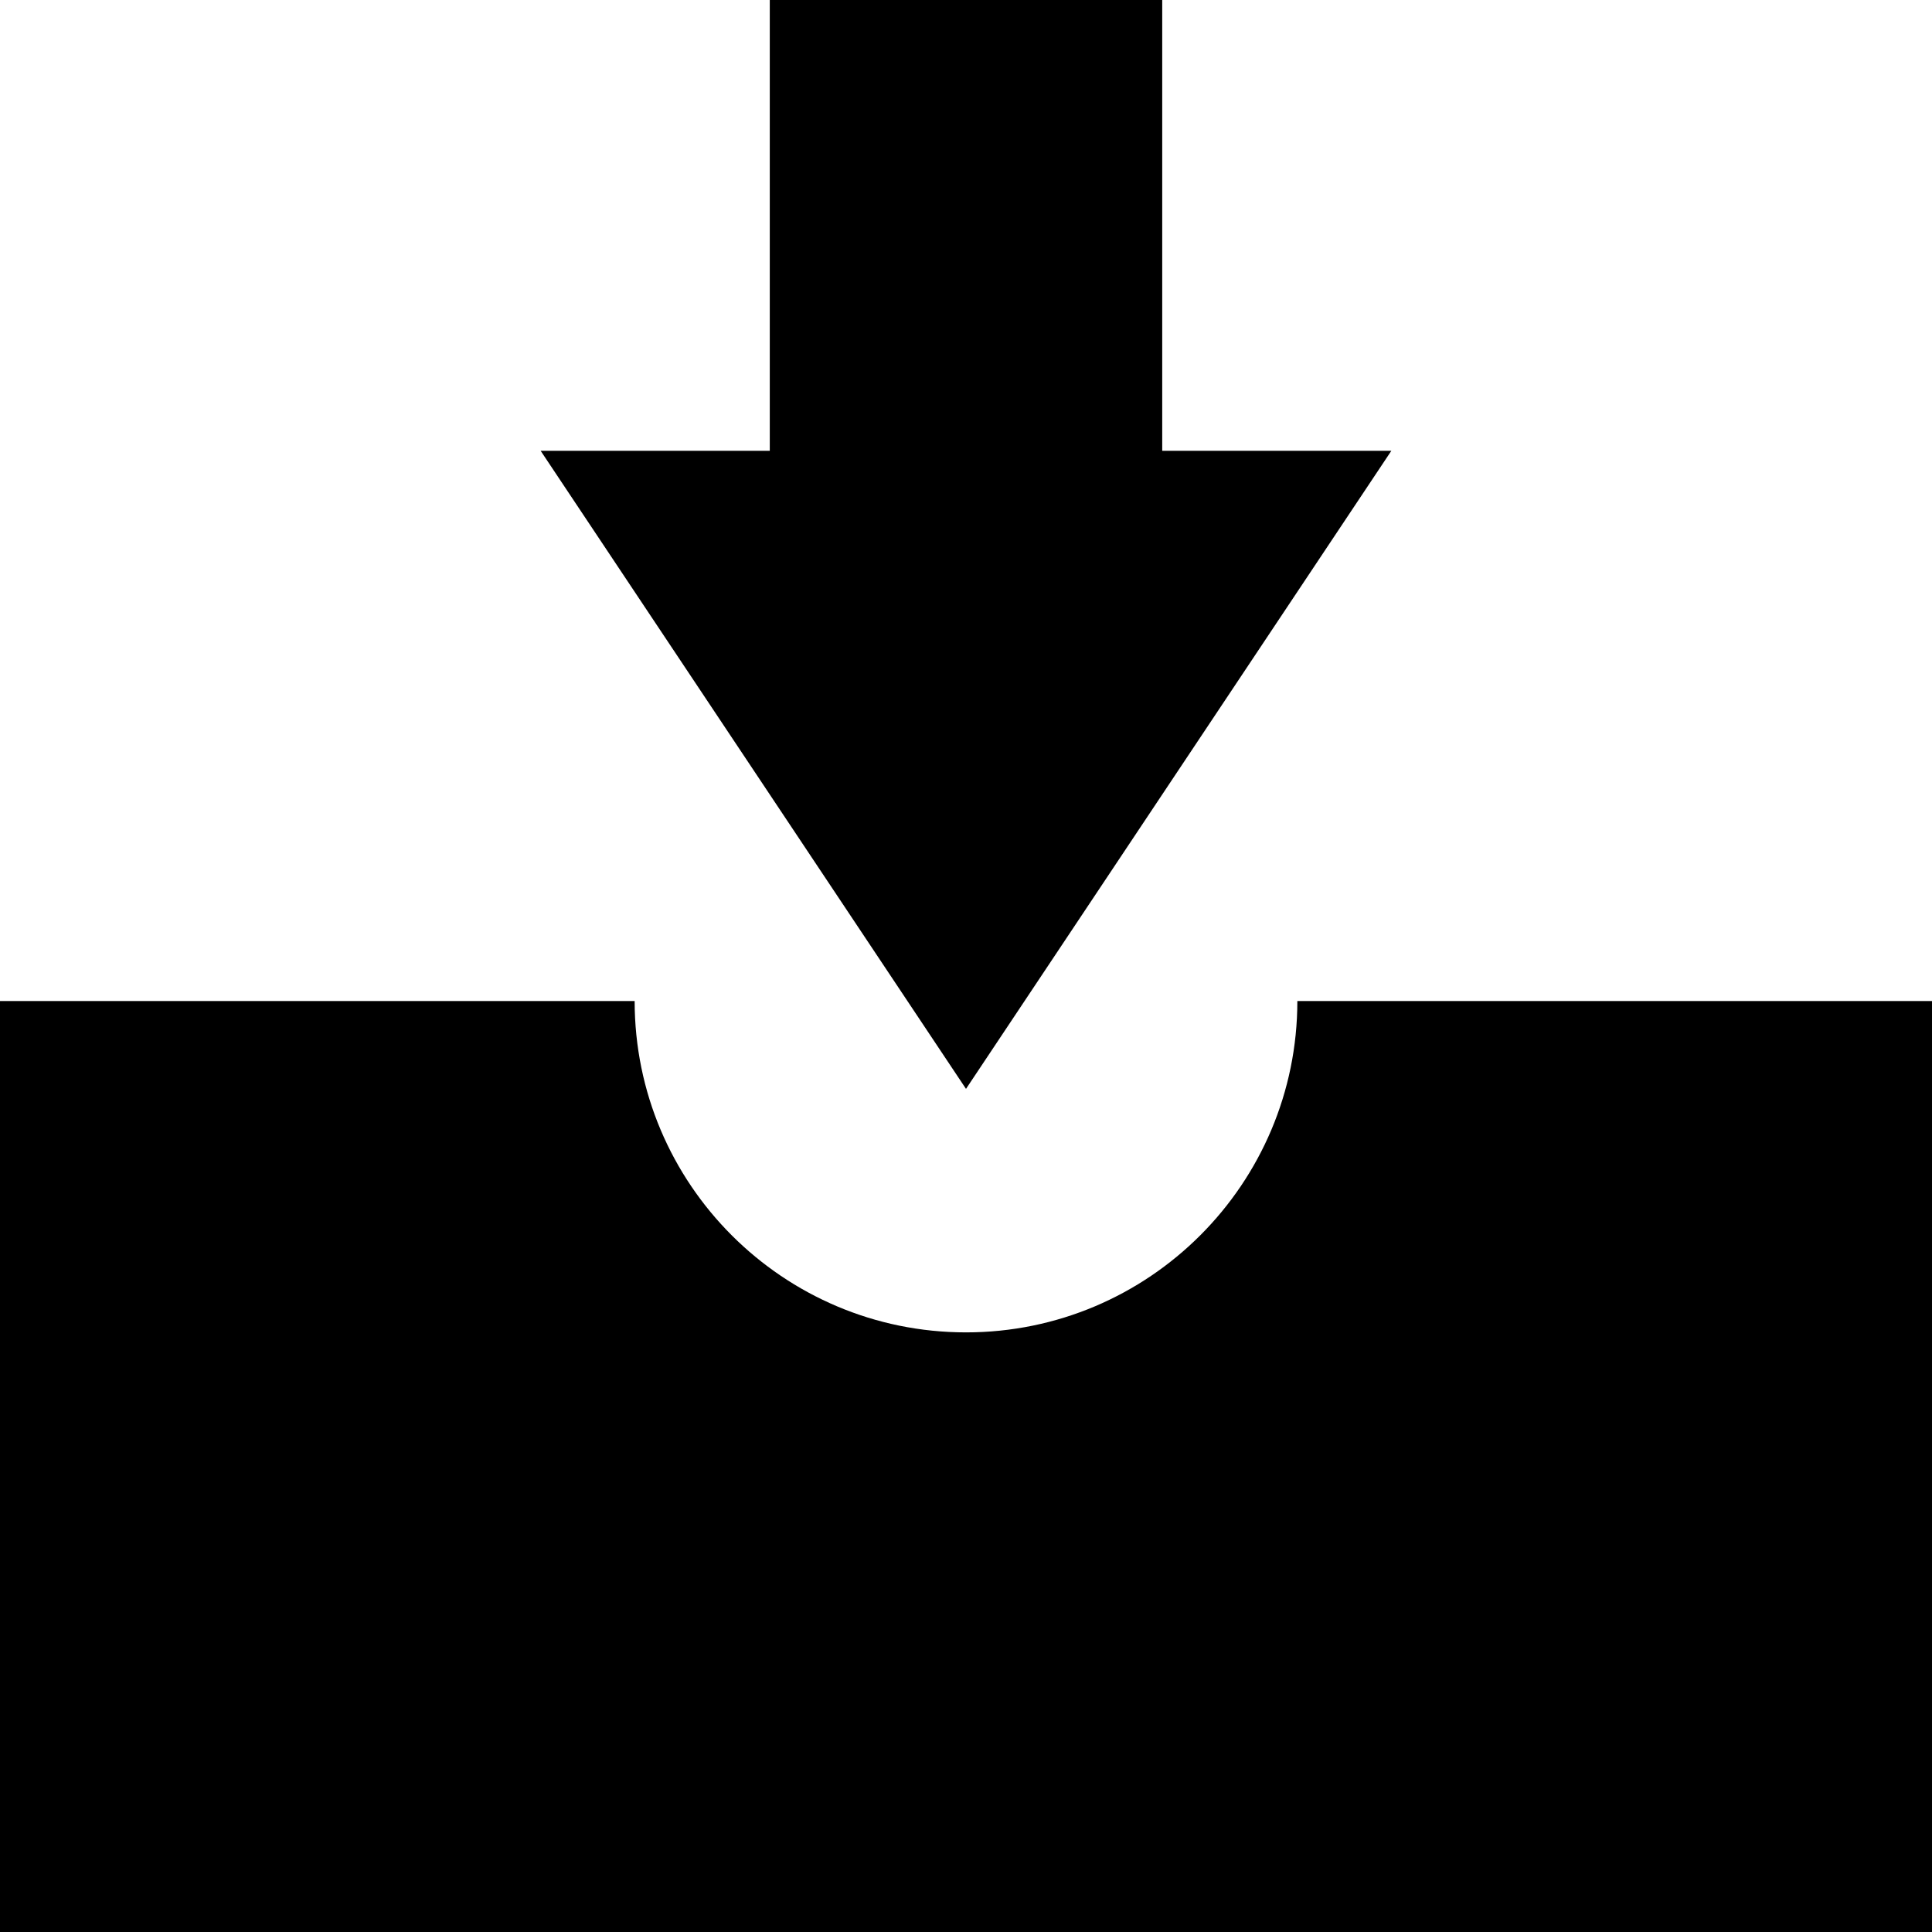
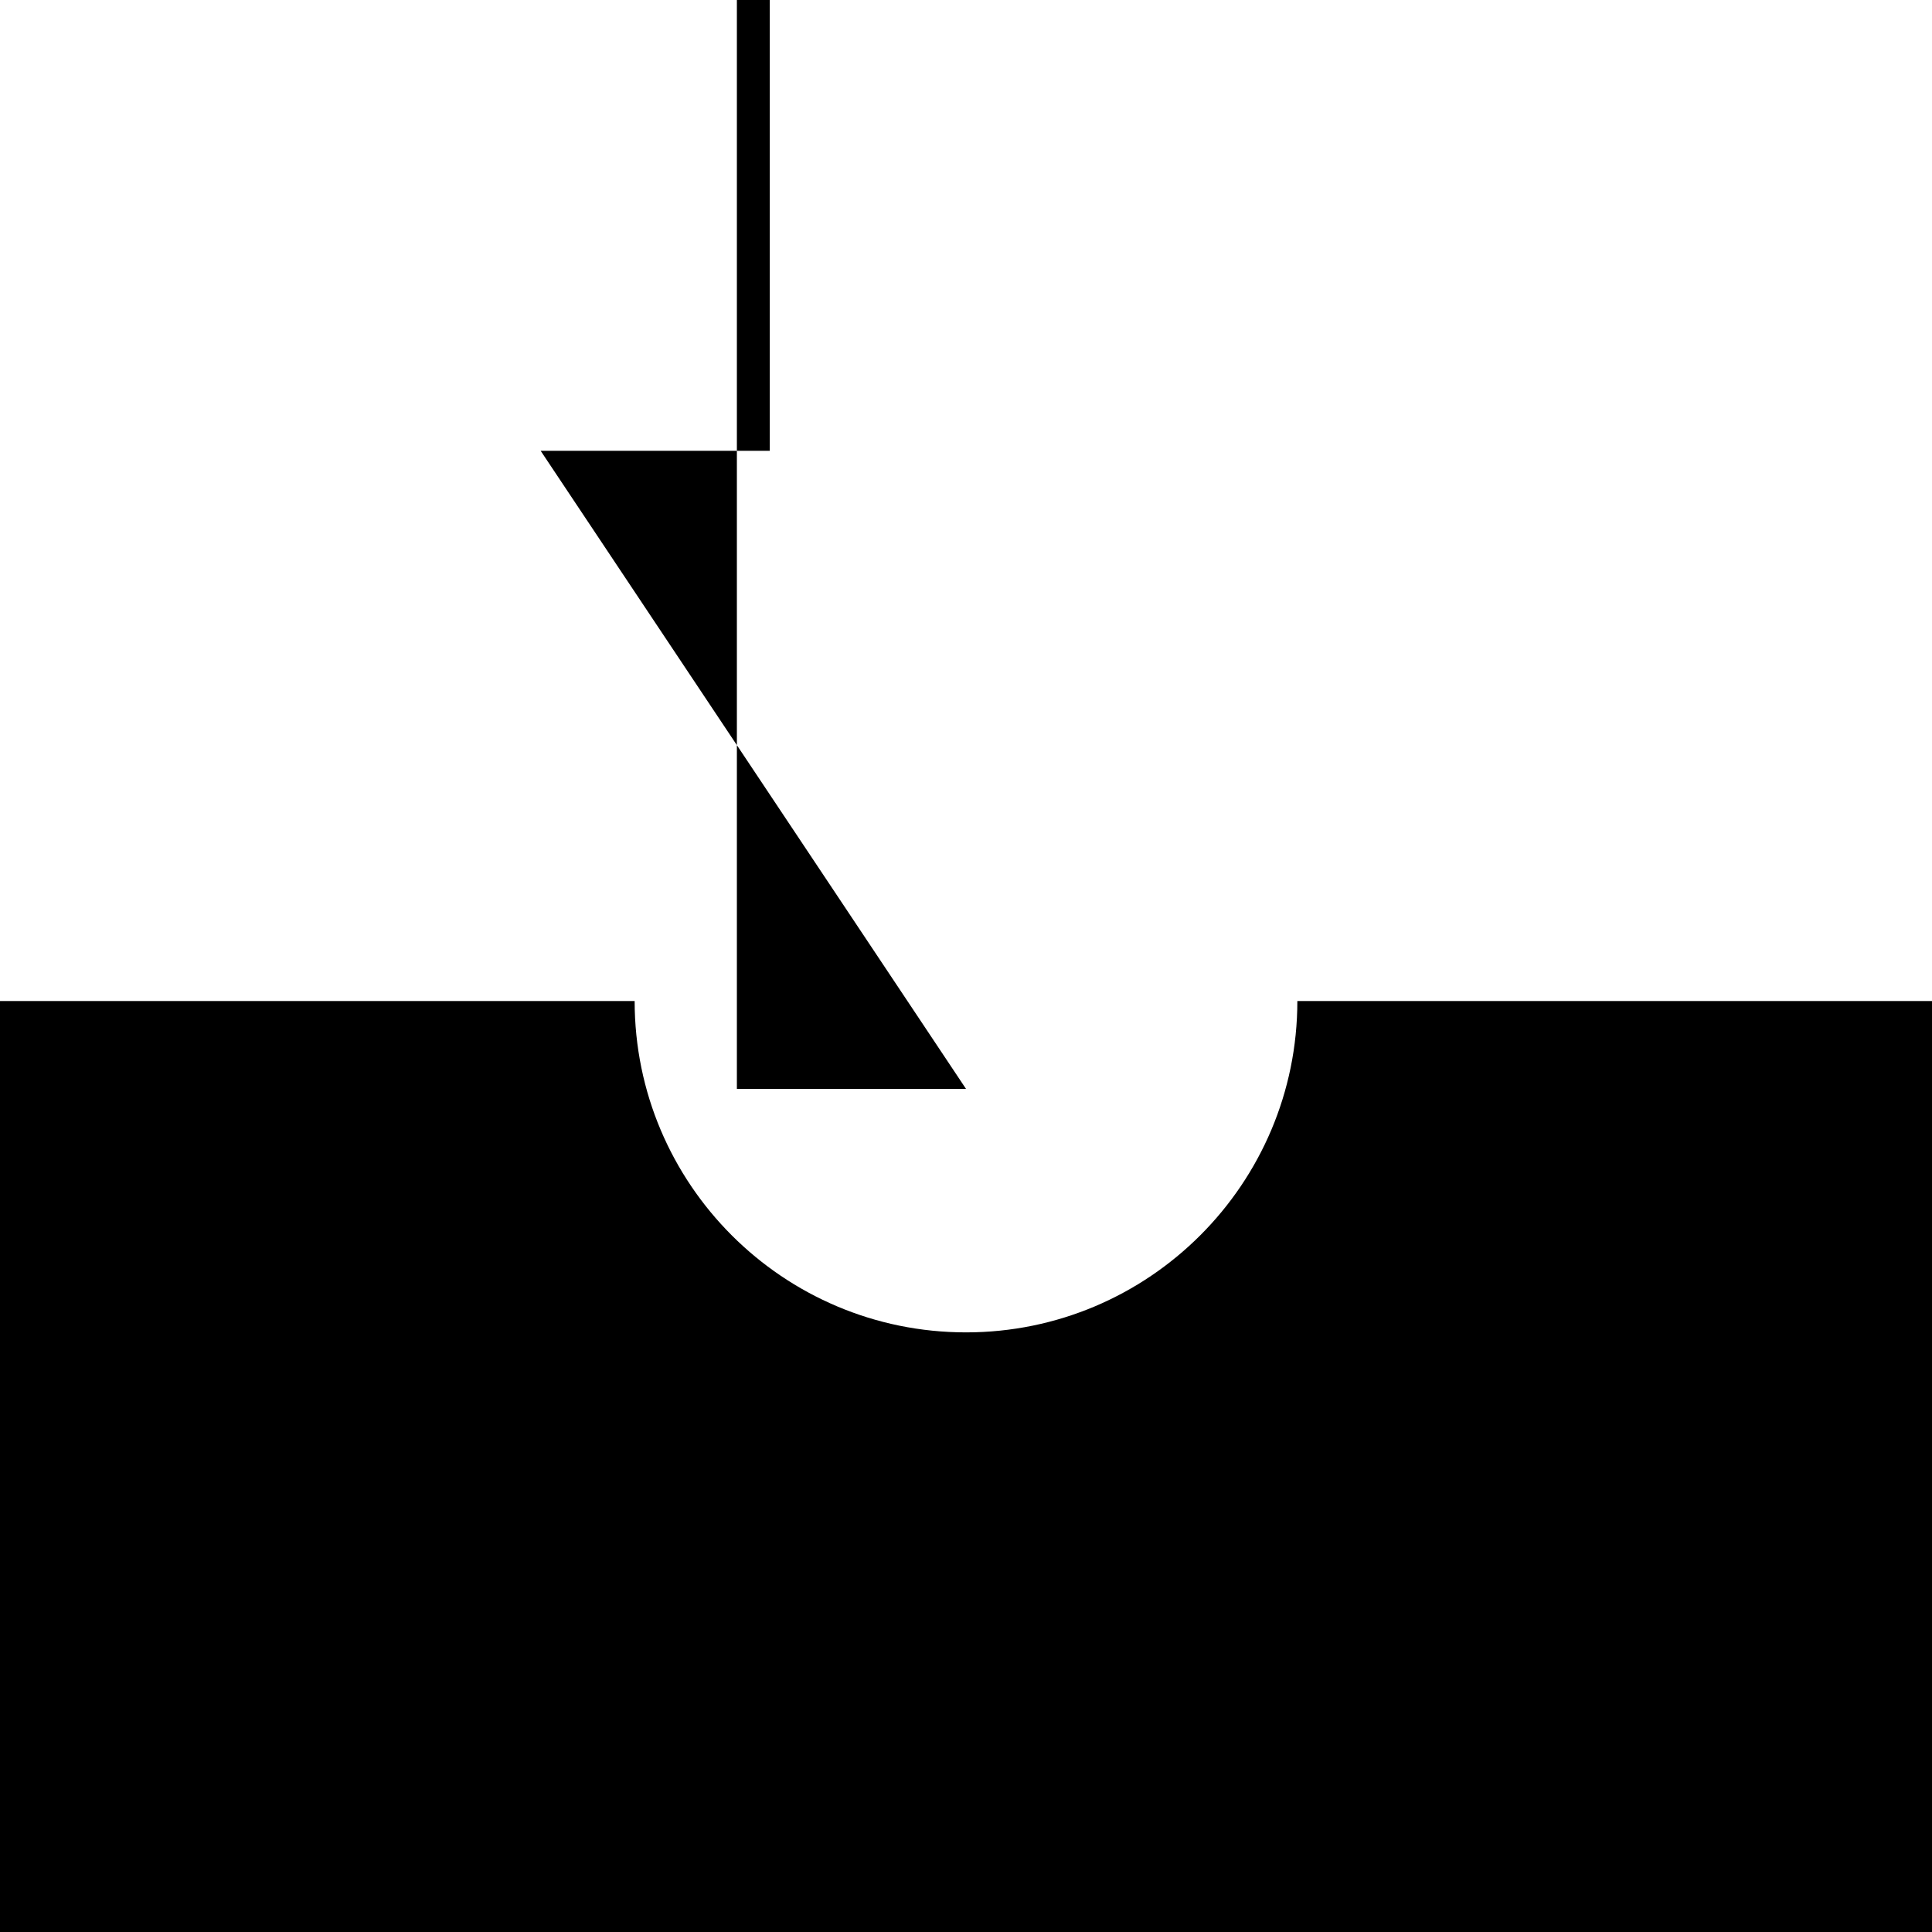
<svg xmlns="http://www.w3.org/2000/svg" width="800" height="800" viewBox="0 0 1200 1200">
-   <path fill="currentColor" d="M478.125 0v280.005h-142.31L600 676.318l264.185-396.313h-142.31V0zM0 621.753V1200h1200V621.753H805.811c0 113.627-92.184 205.811-205.811 205.811S394.189 735.38 394.189 621.753z" />
+   <path fill="currentColor" d="M478.125 0v280.005h-142.31L600 676.318h-142.31V0zM0 621.753V1200h1200V621.753H805.811c0 113.627-92.184 205.811-205.811 205.811S394.189 735.38 394.189 621.753z" />
</svg>